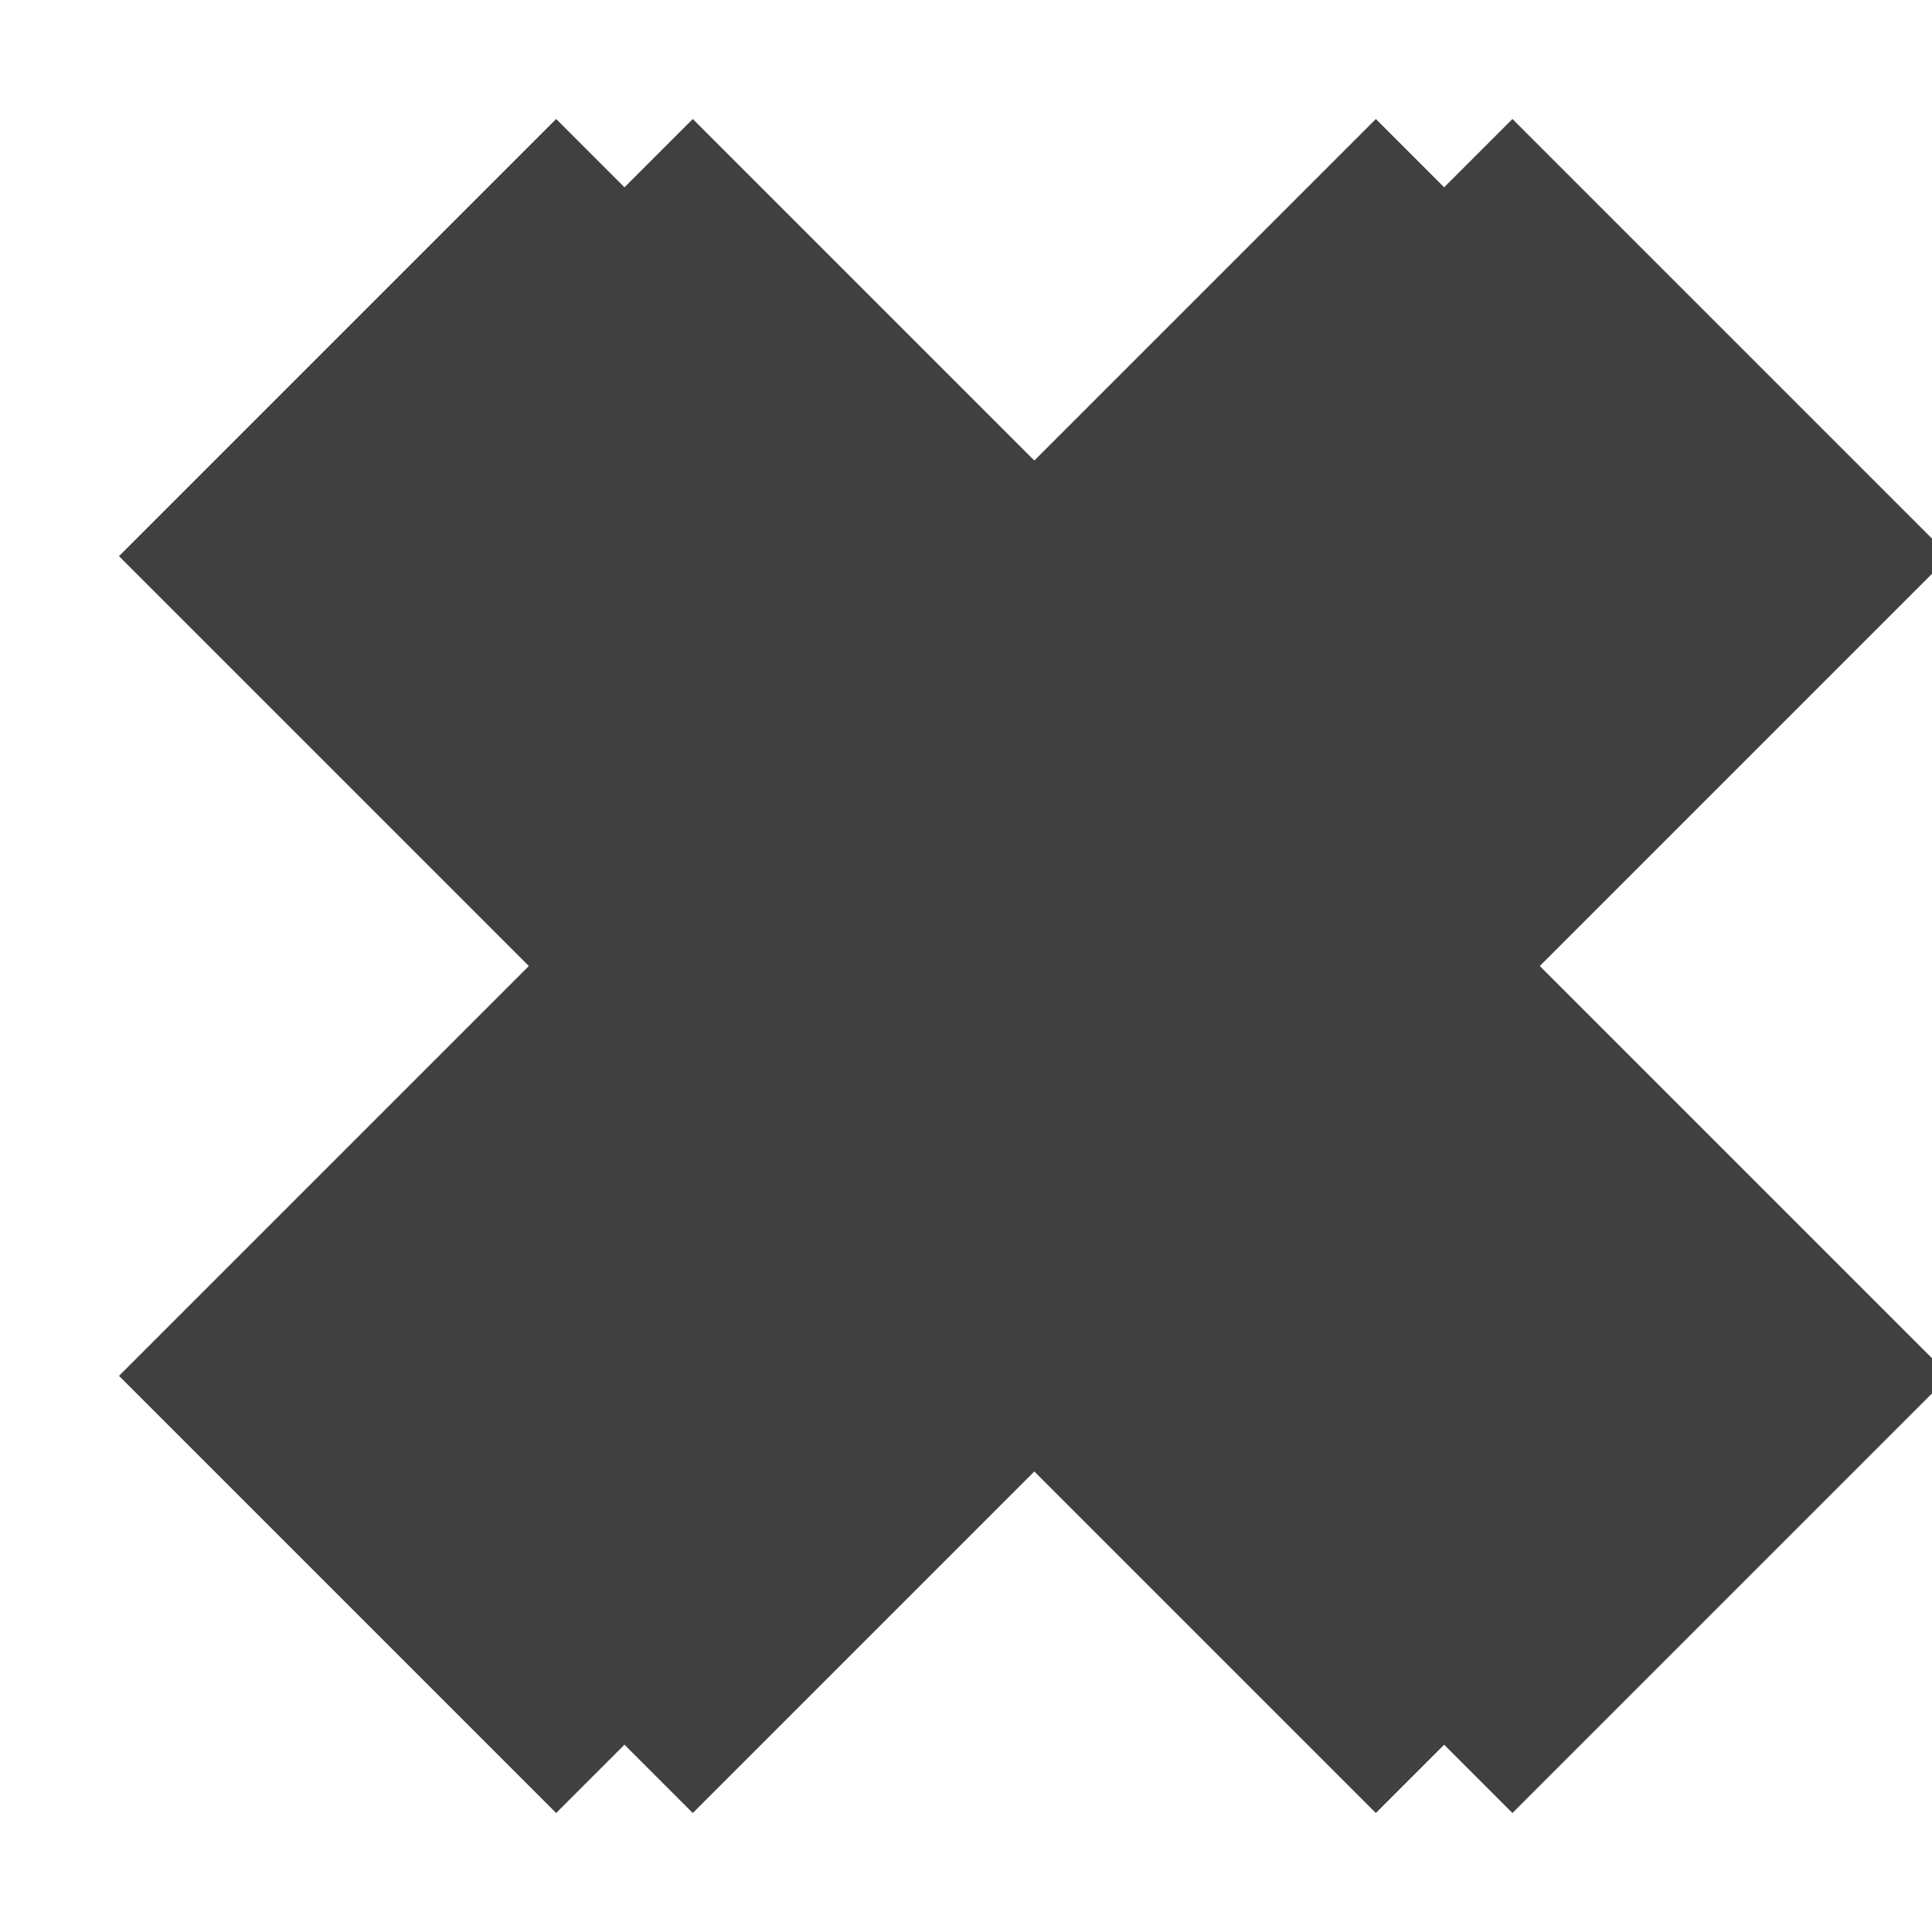
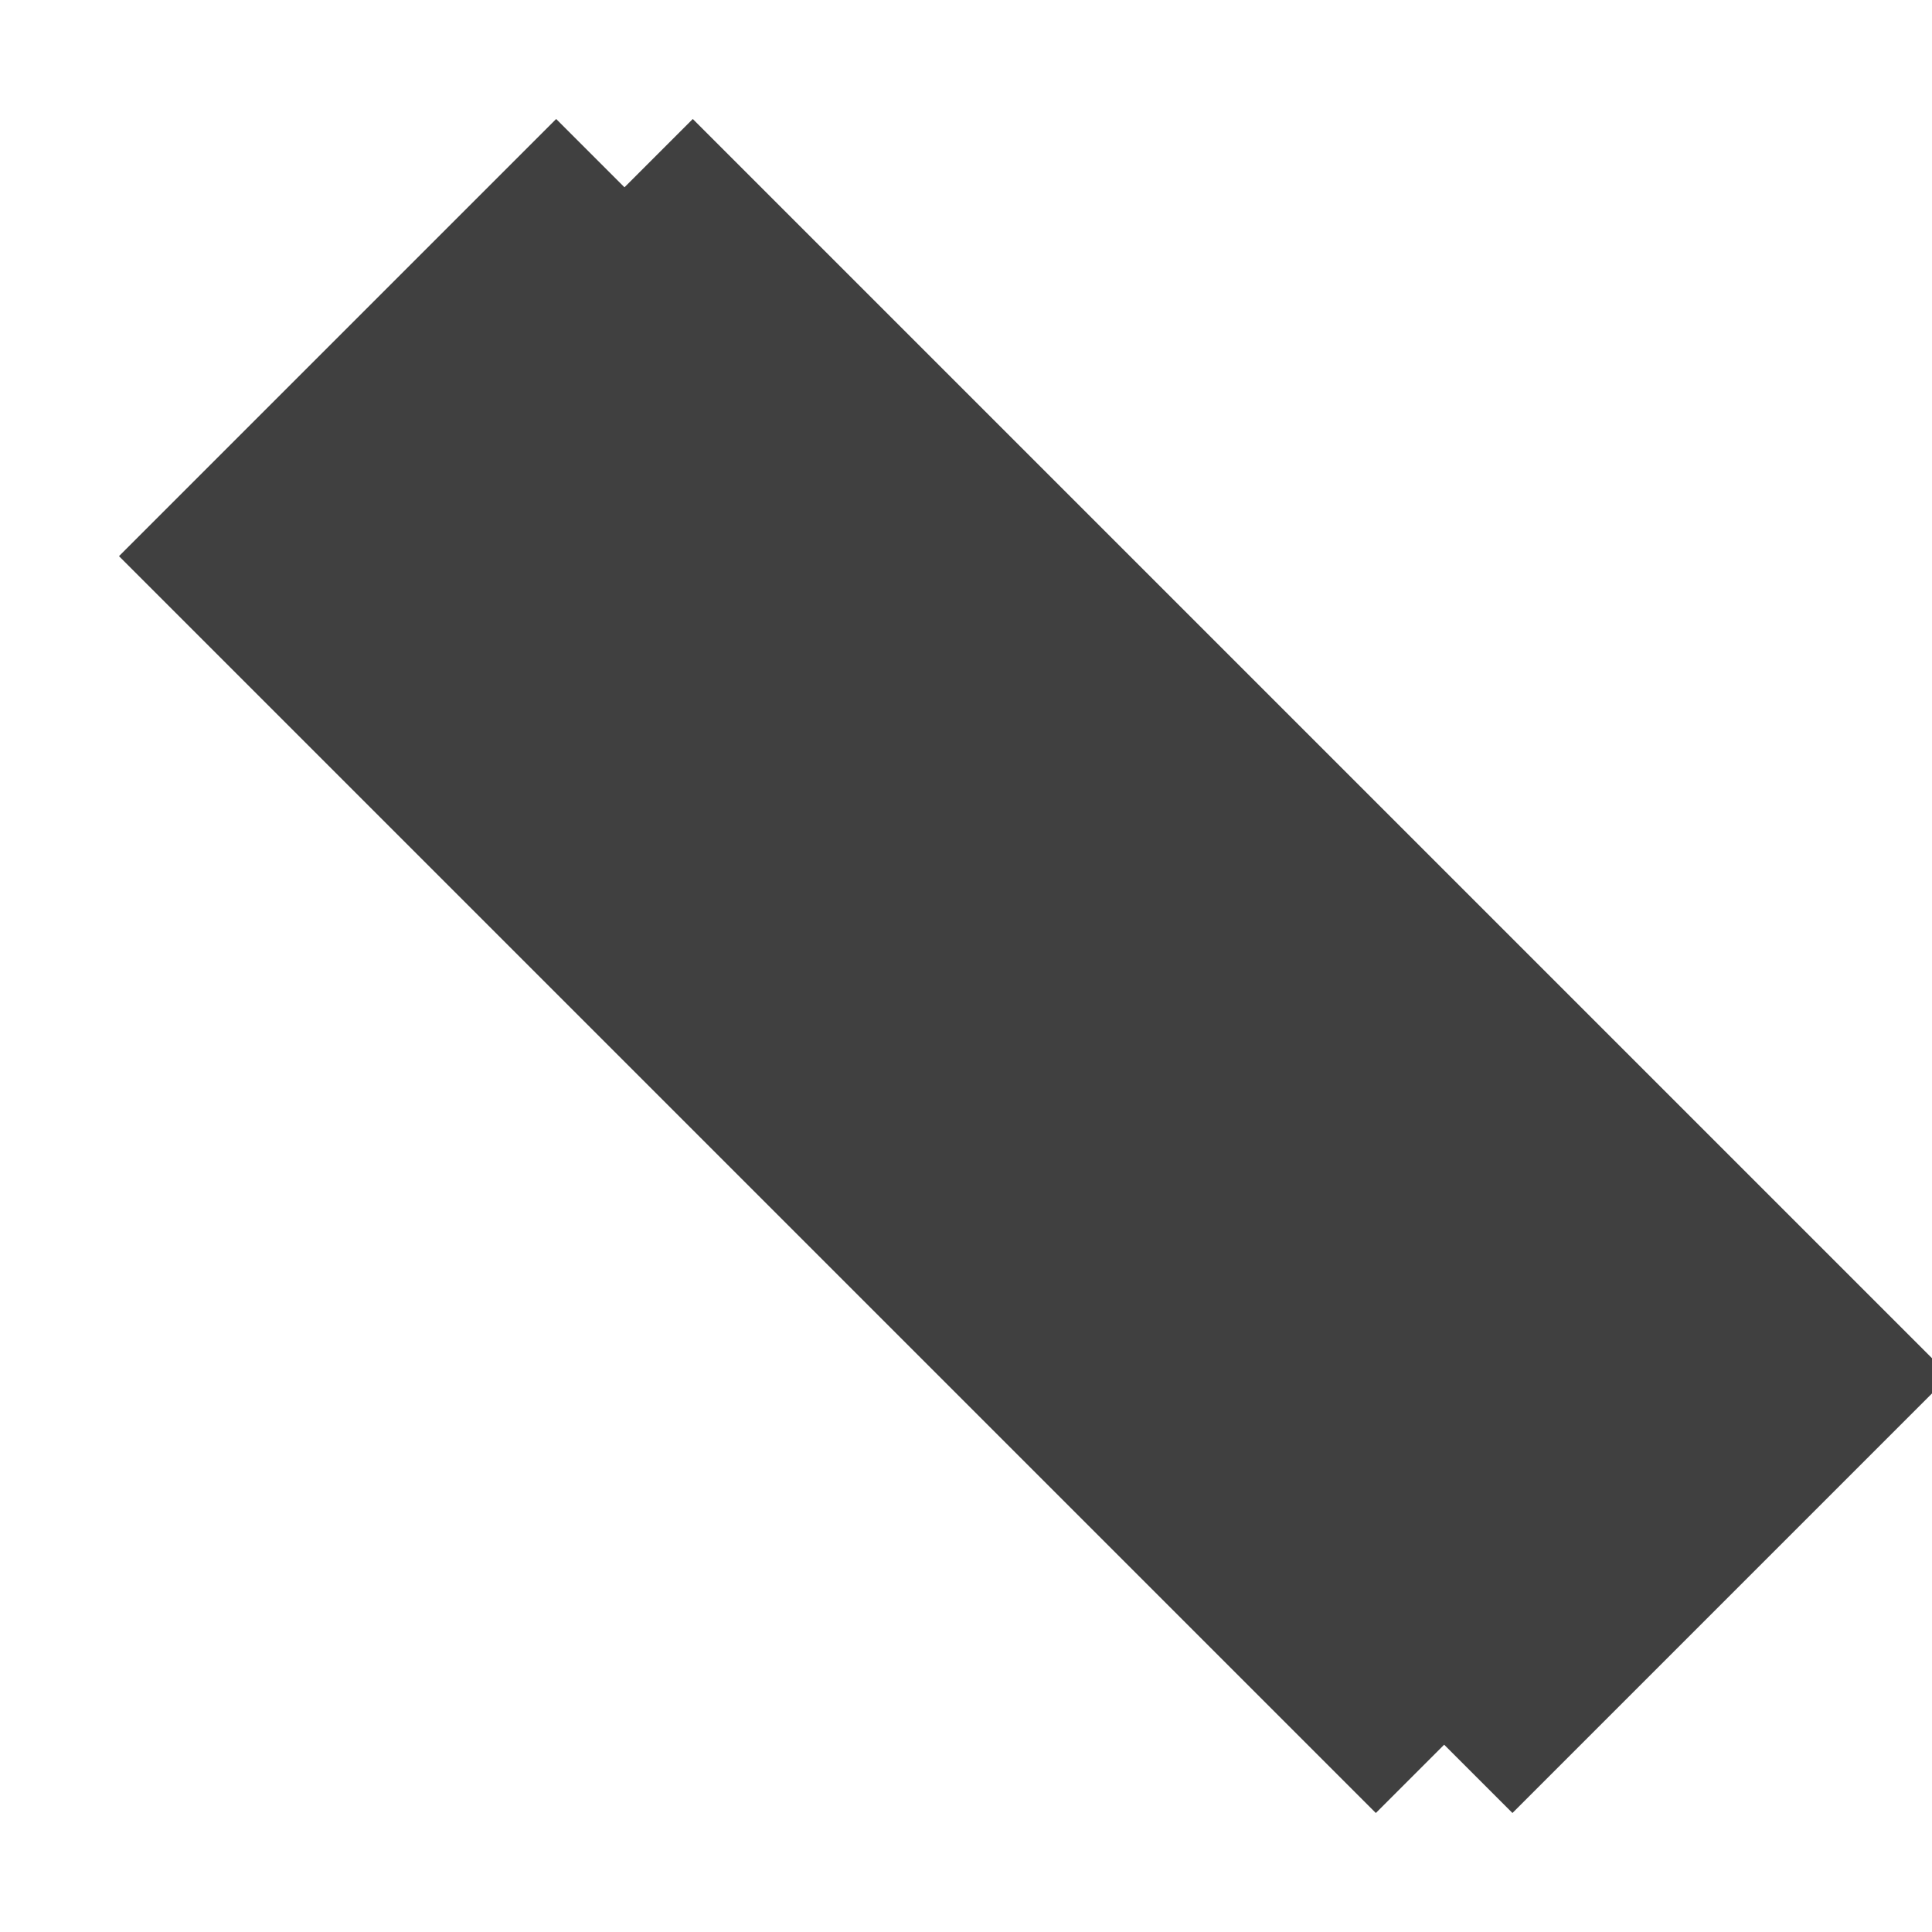
<svg xmlns="http://www.w3.org/2000/svg" viewBox="0 0 100 100" width="50" height="50">
  <style>
  :root {
    opacity: 0.75;
    --light: hsl(215deg, 14%, 62%);
    --dark:  hsl(236deg, 10%, 33%);
  }
  * {
    transform-box: border-box;
    transform-origin: 50% 50%;
  }
  #outline, #shadow {
    stroke: hsl(236deg, 10%, 33%);
    stroke-width: 12px;
  }
  #fill { fill: hsl(215deg, 14%, 62%); }
  #shadow {
    opacity: 0.3;
    transform: translate(5px, 5px);
  }
</style>
  <defs>
    <g id="plus">
-       <rect x="10" y="40" width="80" height="20" />
      <rect x="40" y="10" width="20" height="80" />
    </g>
  </defs>
  <g transform="rotate(-45)">
    <use href="#plus" id="shadow" />
    <use href="#plus" id="outline" />
    <use href="#plus" id="fill" />
  </g>
</svg>